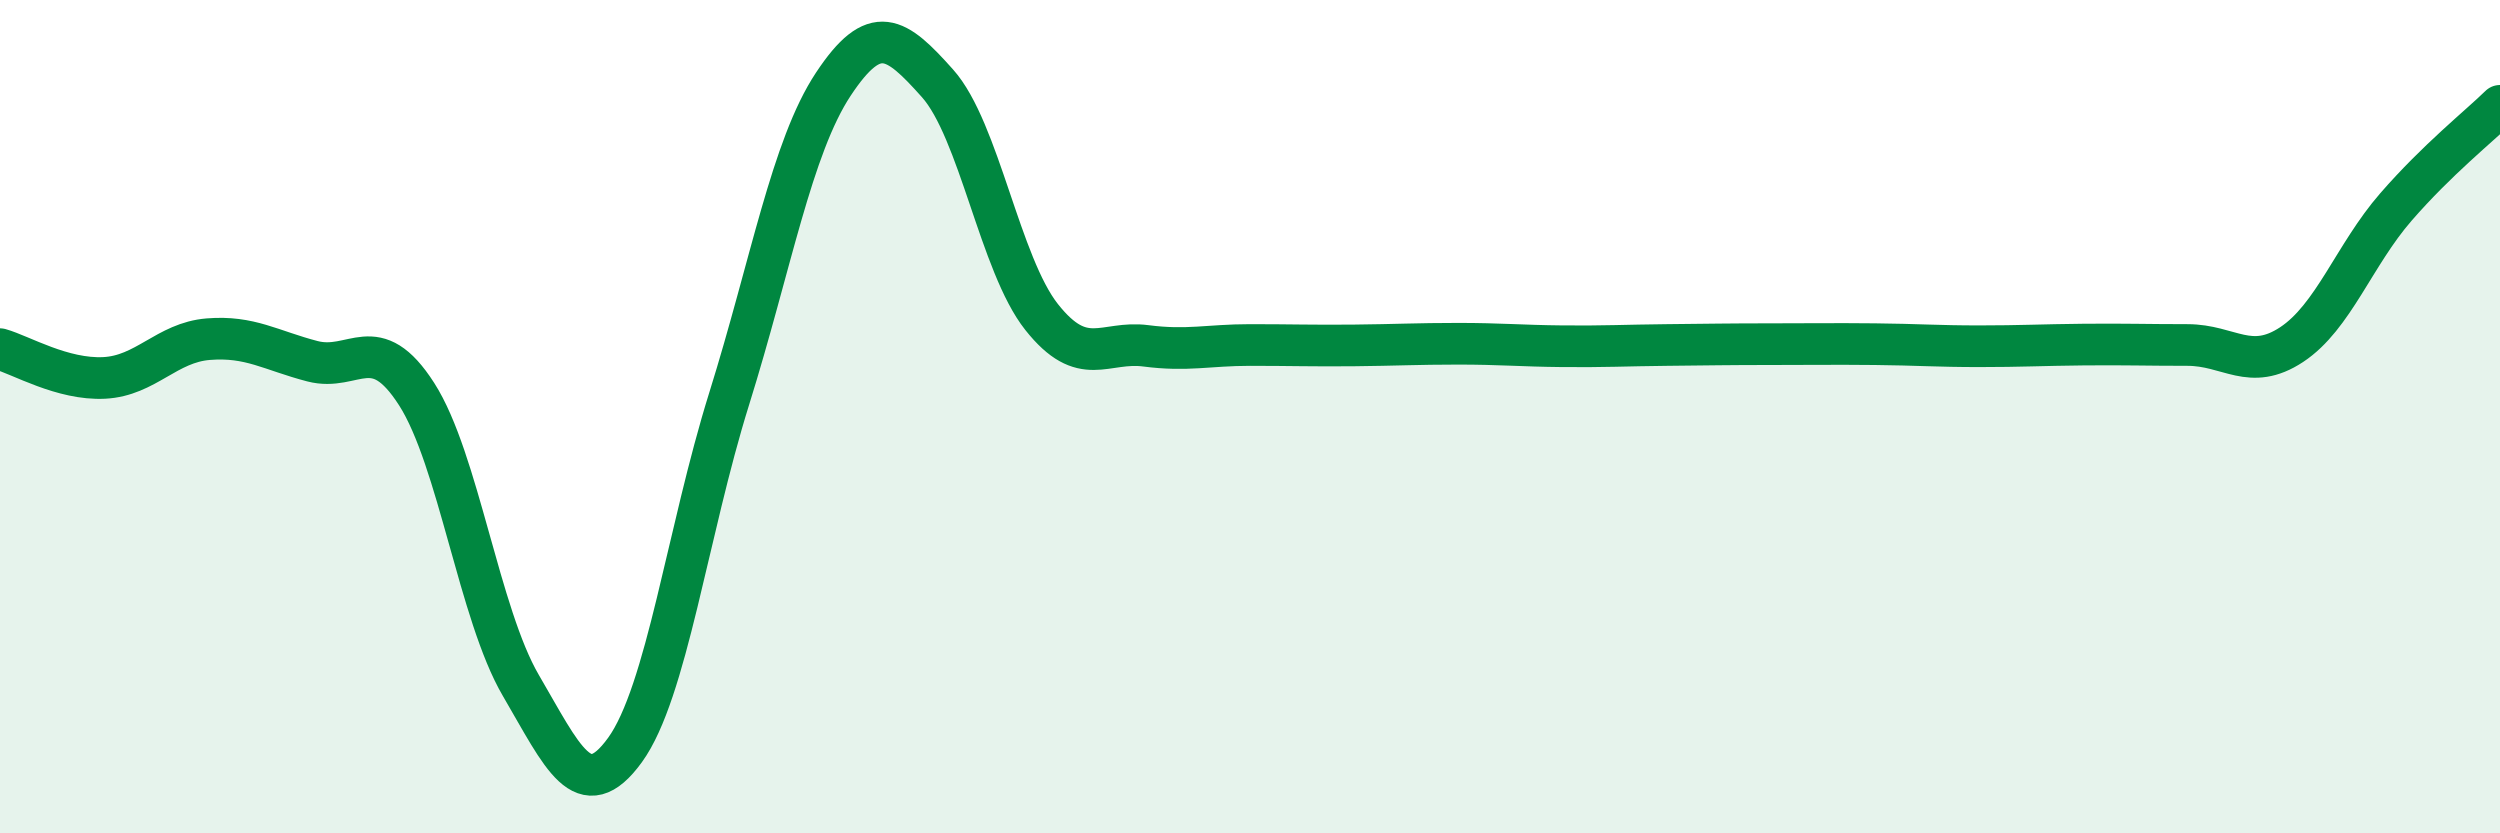
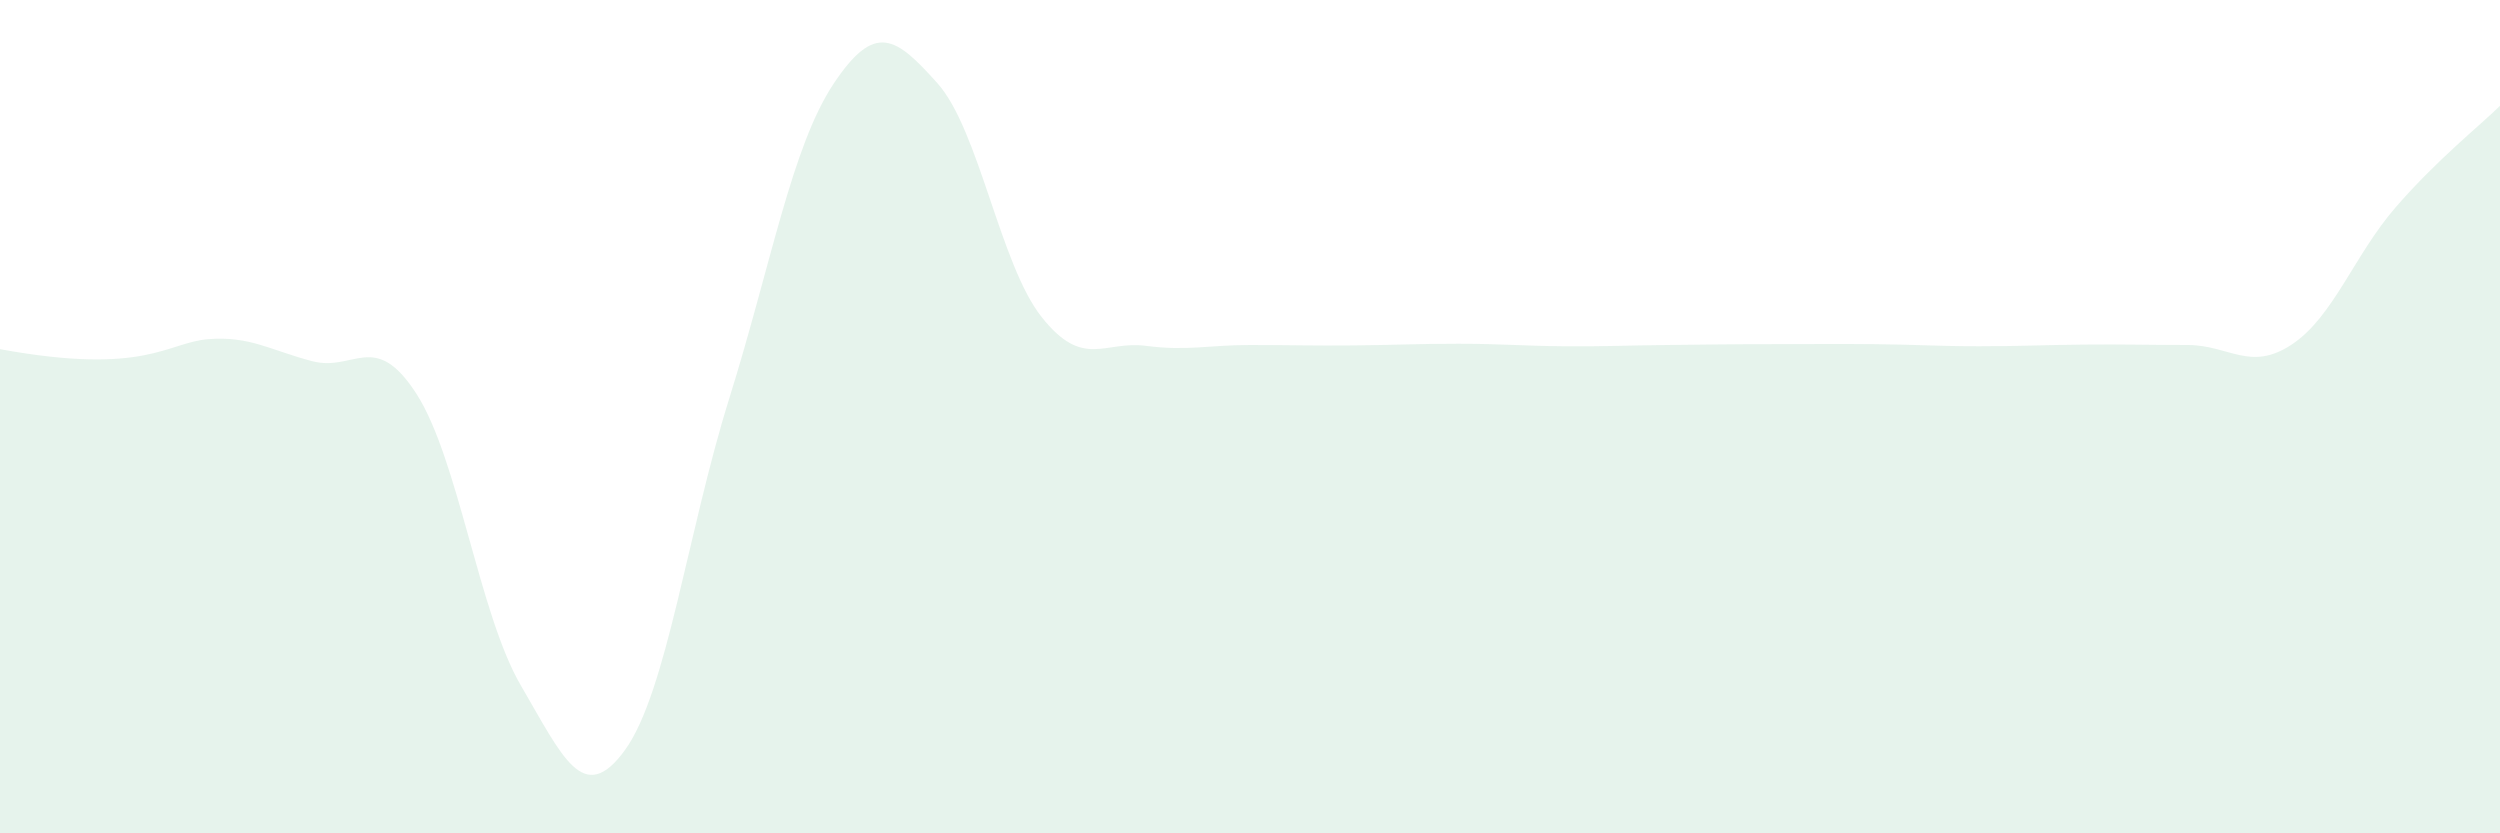
<svg xmlns="http://www.w3.org/2000/svg" width="60" height="20" viewBox="0 0 60 20">
-   <path d="M 0,8.38 C 0.5,8.52 1.5,9.12 2.5,9.07 C 3.5,9.02 4,8.22 5,8.14 C 6,8.06 6.5,8.41 7.5,8.67 C 8.5,8.93 9,7.9 10,9.46 C 11,11.02 11.5,14.74 12.5,16.45 C 13.5,18.16 14,19.38 15,18 C 16,16.62 16.5,12.77 17.5,9.57 C 18.5,6.37 19,3.53 20,2.02 C 21,0.51 21.5,0.88 22.5,2 C 23.5,3.12 24,6.35 25,7.61 C 26,8.87 26.5,8.17 27.5,8.3 C 28.5,8.43 29,8.28 30,8.28 C 31,8.28 31.5,8.3 32.5,8.29 C 33.5,8.28 34,8.25 35,8.25 C 36,8.25 36.5,8.3 37.5,8.31 C 38.5,8.32 39,8.29 40,8.28 C 41,8.27 41.5,8.26 42.5,8.26 C 43.5,8.26 44,8.25 45,8.26 C 46,8.27 46.5,8.31 47.5,8.31 C 48.5,8.31 49,8.28 50,8.27 C 51,8.26 51.5,8.28 52.5,8.28 C 53.5,8.28 54,8.93 55,8.27 C 56,7.61 56.5,6.12 57.5,4.97 C 58.5,3.82 59.5,3.03 60,2.54L60 20L0 20Z" fill="#008740" opacity="0.1" stroke-linecap="round" stroke-linejoin="round" />
-   <path d="M 0,8.38 C 0.5,8.52 1.5,9.12 2.5,9.07 C 3.5,9.02 4,8.22 5,8.14 C 6,8.06 6.5,8.41 7.5,8.67 C 8.5,8.93 9,7.9 10,9.46 C 11,11.02 11.5,14.74 12.5,16.45 C 13.5,18.16 14,19.38 15,18 C 16,16.62 16.5,12.77 17.5,9.57 C 18.5,6.37 19,3.53 20,2.02 C 21,0.51 21.5,0.88 22.5,2 C 23.5,3.12 24,6.35 25,7.61 C 26,8.87 26.5,8.17 27.5,8.3 C 28.5,8.43 29,8.28 30,8.28 C 31,8.28 31.5,8.3 32.5,8.29 C 33.5,8.28 34,8.25 35,8.25 C 36,8.25 36.5,8.3 37.5,8.31 C 38.5,8.32 39,8.29 40,8.28 C 41,8.27 41.5,8.26 42.5,8.26 C 43.5,8.26 44,8.25 45,8.26 C 46,8.27 46.5,8.31 47.5,8.31 C 48.5,8.31 49,8.28 50,8.27 C 51,8.26 51.5,8.28 52.5,8.28 C 53.5,8.28 54,8.93 55,8.27 C 56,7.61 56.5,6.12 57.5,4.97 C 58.5,3.82 59.5,3.03 60,2.54" stroke="#008740" stroke-width="1" fill="none" stroke-linecap="round" stroke-linejoin="round" />
+   <path d="M 0,8.38 C 3.5,9.02 4,8.22 5,8.14 C 6,8.06 6.5,8.41 7.5,8.67 C 8.5,8.93 9,7.9 10,9.46 C 11,11.02 11.5,14.74 12.5,16.45 C 13.5,18.16 14,19.38 15,18 C 16,16.62 16.5,12.77 17.5,9.57 C 18.5,6.37 19,3.53 20,2.02 C 21,0.51 21.5,0.88 22.5,2 C 23.5,3.12 24,6.35 25,7.61 C 26,8.87 26.5,8.17 27.5,8.3 C 28.5,8.43 29,8.28 30,8.28 C 31,8.28 31.5,8.3 32.5,8.29 C 33.5,8.28 34,8.25 35,8.25 C 36,8.25 36.5,8.3 37.5,8.31 C 38.5,8.32 39,8.29 40,8.28 C 41,8.27 41.5,8.26 42.5,8.26 C 43.5,8.26 44,8.25 45,8.26 C 46,8.27 46.5,8.31 47.5,8.31 C 48.5,8.31 49,8.28 50,8.27 C 51,8.26 51.5,8.28 52.5,8.28 C 53.5,8.28 54,8.93 55,8.27 C 56,7.61 56.5,6.12 57.5,4.97 C 58.5,3.82 59.5,3.03 60,2.54L60 20L0 20Z" fill="#008740" opacity="0.1" stroke-linecap="round" stroke-linejoin="round" />
</svg>